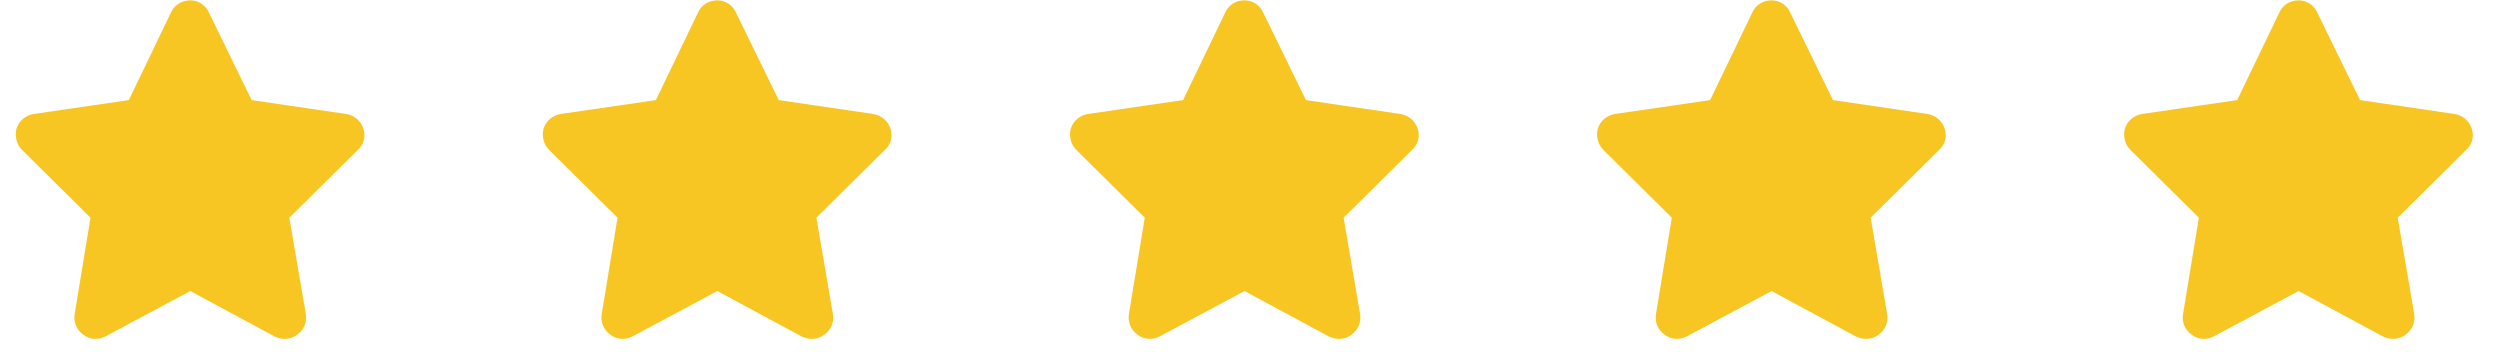
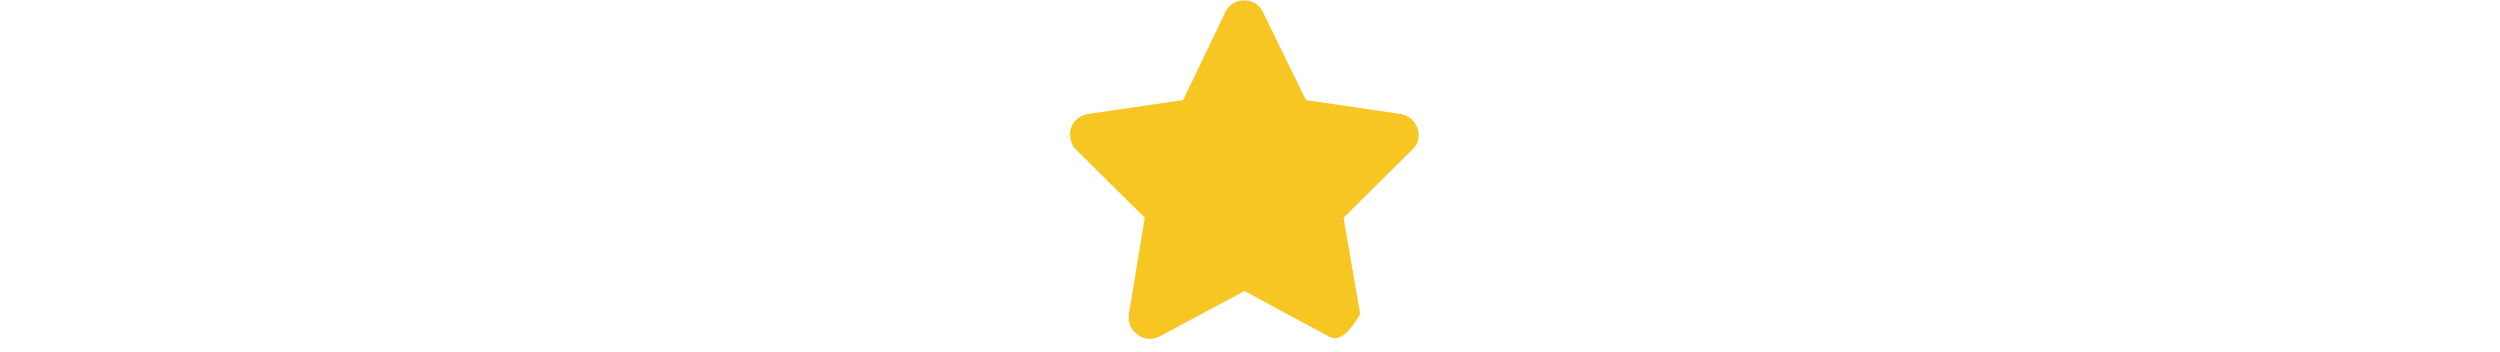
<svg xmlns="http://www.w3.org/2000/svg" fill="none" viewBox="0 0 135 19" height="19" width="135">
-   <path fill="#F7C622" d="M11.273 0.661L13.591 5.406L18.692 6.155C19.12 6.226 19.477 6.511 19.62 6.939C19.762 7.332 19.655 7.796 19.334 8.081L15.624 11.755L16.516 16.963C16.588 17.392 16.409 17.82 16.053 18.069C15.696 18.355 15.232 18.355 14.84 18.176L10.274 15.715L5.672 18.176C5.315 18.355 4.851 18.355 4.495 18.069C4.138 17.82 3.96 17.392 4.031 16.963L4.887 11.755L1.177 8.081C0.892 7.796 0.785 7.332 0.892 6.939C1.034 6.511 1.391 6.226 1.819 6.155L6.956 5.406L9.239 0.661C9.418 0.269 9.81 0.019 10.274 0.019C10.702 0.019 11.094 0.269 11.273 0.661Z" />
-   <path fill="#F7C622" d="M39.733 0.661L42.052 5.405L47.153 6.154C47.581 6.226 47.938 6.511 48.081 6.939C48.224 7.332 48.116 7.795 47.795 8.081L44.086 11.755L44.977 16.963C45.049 17.391 44.87 17.819 44.514 18.069C44.157 18.354 43.693 18.354 43.301 18.176L38.735 15.715L34.133 18.176C33.776 18.354 33.312 18.354 32.956 18.069C32.599 17.819 32.421 17.391 32.492 16.963L33.348 11.755L29.638 8.081C29.353 7.795 29.246 7.332 29.353 6.939C29.495 6.511 29.852 6.226 30.28 6.154L35.417 5.405L37.7 0.661C37.879 0.268 38.271 0.019 38.735 0.019C39.163 0.019 39.555 0.268 39.733 0.661Z" />
-   <path fill="#F7C622" d="M68.202 0.661L70.521 5.405L75.622 6.154C76.05 6.226 76.407 6.511 76.549 6.939C76.692 7.332 76.585 7.795 76.264 8.081L72.554 11.755L73.446 16.963C73.517 17.391 73.339 17.819 72.982 18.069C72.626 18.354 72.162 18.354 71.769 18.176L67.203 15.715L62.602 18.176C62.245 18.354 61.781 18.354 61.424 18.069C61.068 17.819 60.889 17.391 60.961 16.963L61.817 11.755L58.107 8.081C57.822 7.795 57.715 7.332 57.822 6.939C57.964 6.511 58.321 6.226 58.749 6.154L63.886 5.405L66.169 0.661C66.347 0.268 66.74 0.019 67.203 0.019C67.631 0.019 68.024 0.268 68.202 0.661Z" />
-   <path fill="#F7C622" d="M96.663 0.661L98.982 5.405L104.083 6.154C104.511 6.226 104.868 6.511 105.01 6.939C105.153 7.332 105.046 7.795 104.725 8.081L101.015 11.755L101.907 16.963C101.978 17.391 101.8 17.819 101.443 18.069C101.086 18.354 100.623 18.354 100.23 18.176L95.664 15.715L91.062 18.176C90.706 18.354 90.242 18.354 89.885 18.069C89.529 17.819 89.35 17.391 89.422 16.963L90.278 11.755L86.568 8.081C86.282 7.795 86.175 7.332 86.282 6.939C86.425 6.511 86.782 6.226 87.21 6.154L92.347 5.405L94.63 0.661C94.808 0.268 95.201 0.019 95.664 0.019C96.092 0.019 96.485 0.268 96.663 0.661Z" />
-   <path fill="#F7C622" d="M125.124 0.661L127.443 5.405L132.544 6.154C132.972 6.226 133.329 6.511 133.471 6.939C133.614 7.332 133.507 7.795 133.186 8.081L129.476 11.755L130.368 16.963C130.439 17.391 130.261 17.819 129.904 18.069C129.547 18.354 129.084 18.354 128.691 18.176L124.125 15.715L119.523 18.176C119.167 18.354 118.703 18.354 118.346 18.069C117.99 17.819 117.811 17.391 117.883 16.963L118.739 11.755L115.029 8.081C114.743 7.795 114.636 7.332 114.743 6.939C114.886 6.511 115.243 6.226 115.671 6.154L120.808 5.405L123.091 0.661C123.269 0.268 123.661 0.019 124.125 0.019C124.553 0.019 124.946 0.268 125.124 0.661Z" />
+   <path fill="#F7C622" d="M68.202 0.661L70.521 5.405L75.622 6.154C76.05 6.226 76.407 6.511 76.549 6.939C76.692 7.332 76.585 7.795 76.264 8.081L72.554 11.755L73.446 16.963C72.626 18.354 72.162 18.354 71.769 18.176L67.203 15.715L62.602 18.176C62.245 18.354 61.781 18.354 61.424 18.069C61.068 17.819 60.889 17.391 60.961 16.963L61.817 11.755L58.107 8.081C57.822 7.795 57.715 7.332 57.822 6.939C57.964 6.511 58.321 6.226 58.749 6.154L63.886 5.405L66.169 0.661C66.347 0.268 66.74 0.019 67.203 0.019C67.631 0.019 68.024 0.268 68.202 0.661Z" />
</svg>